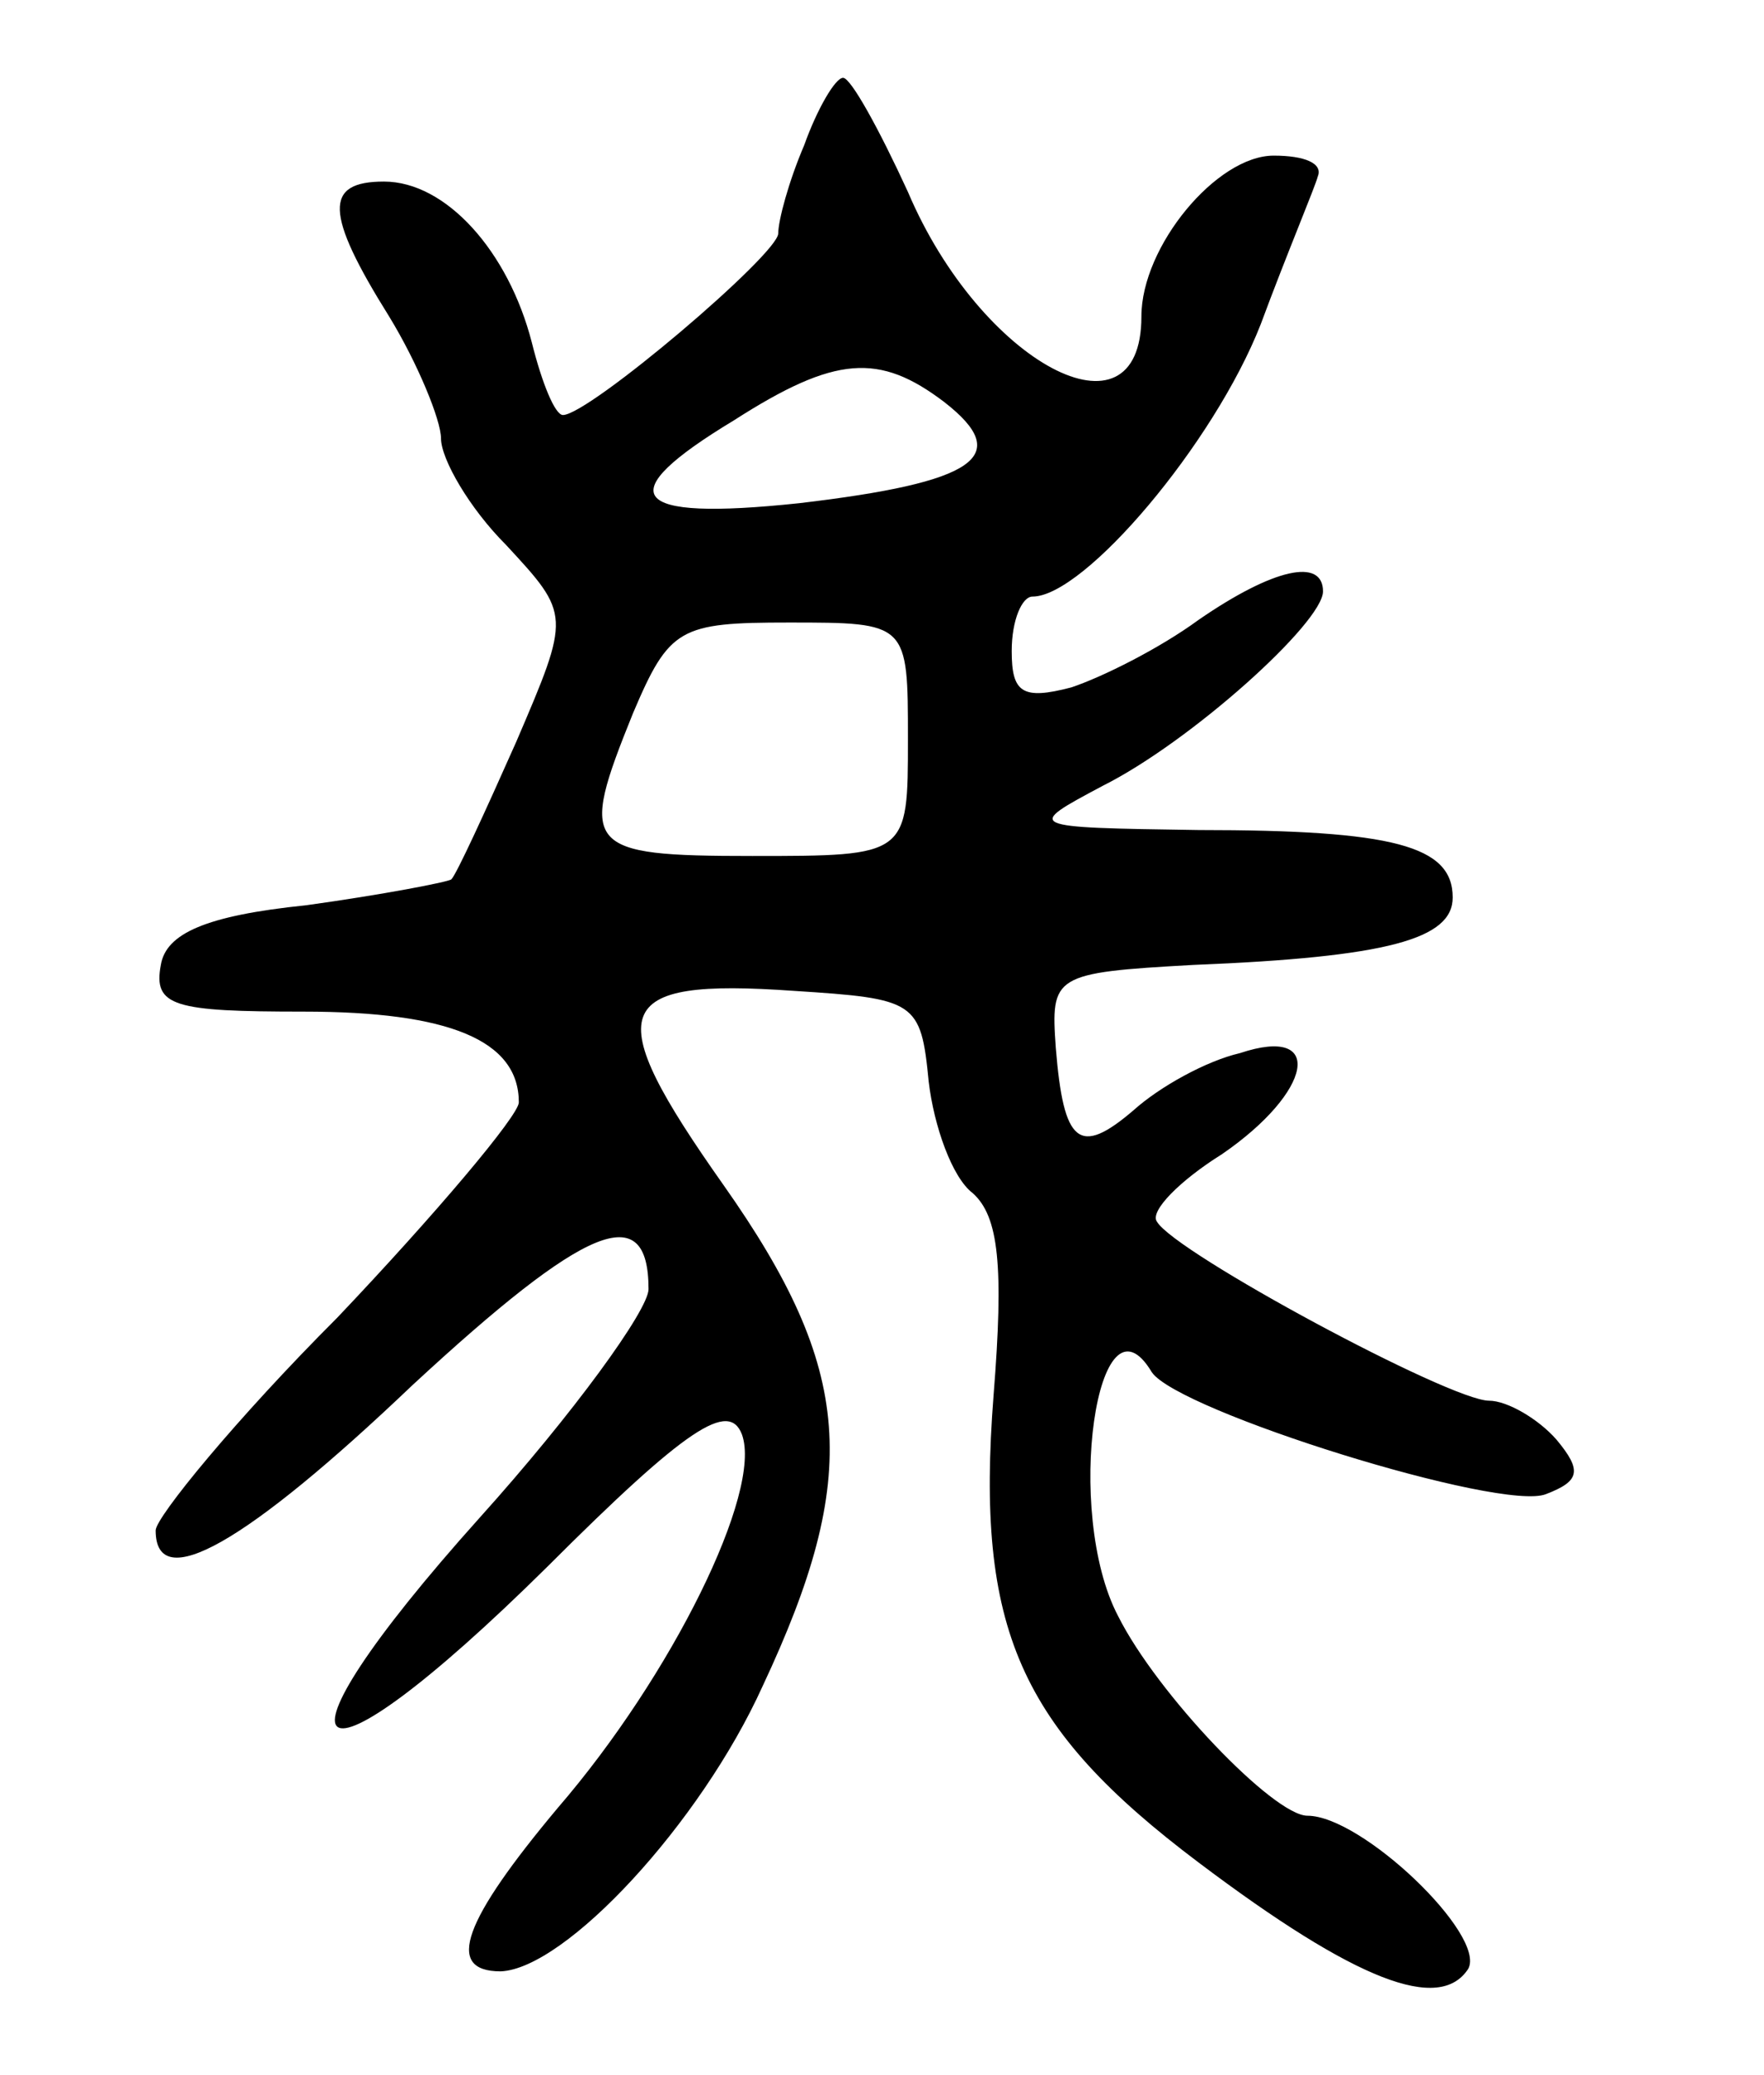
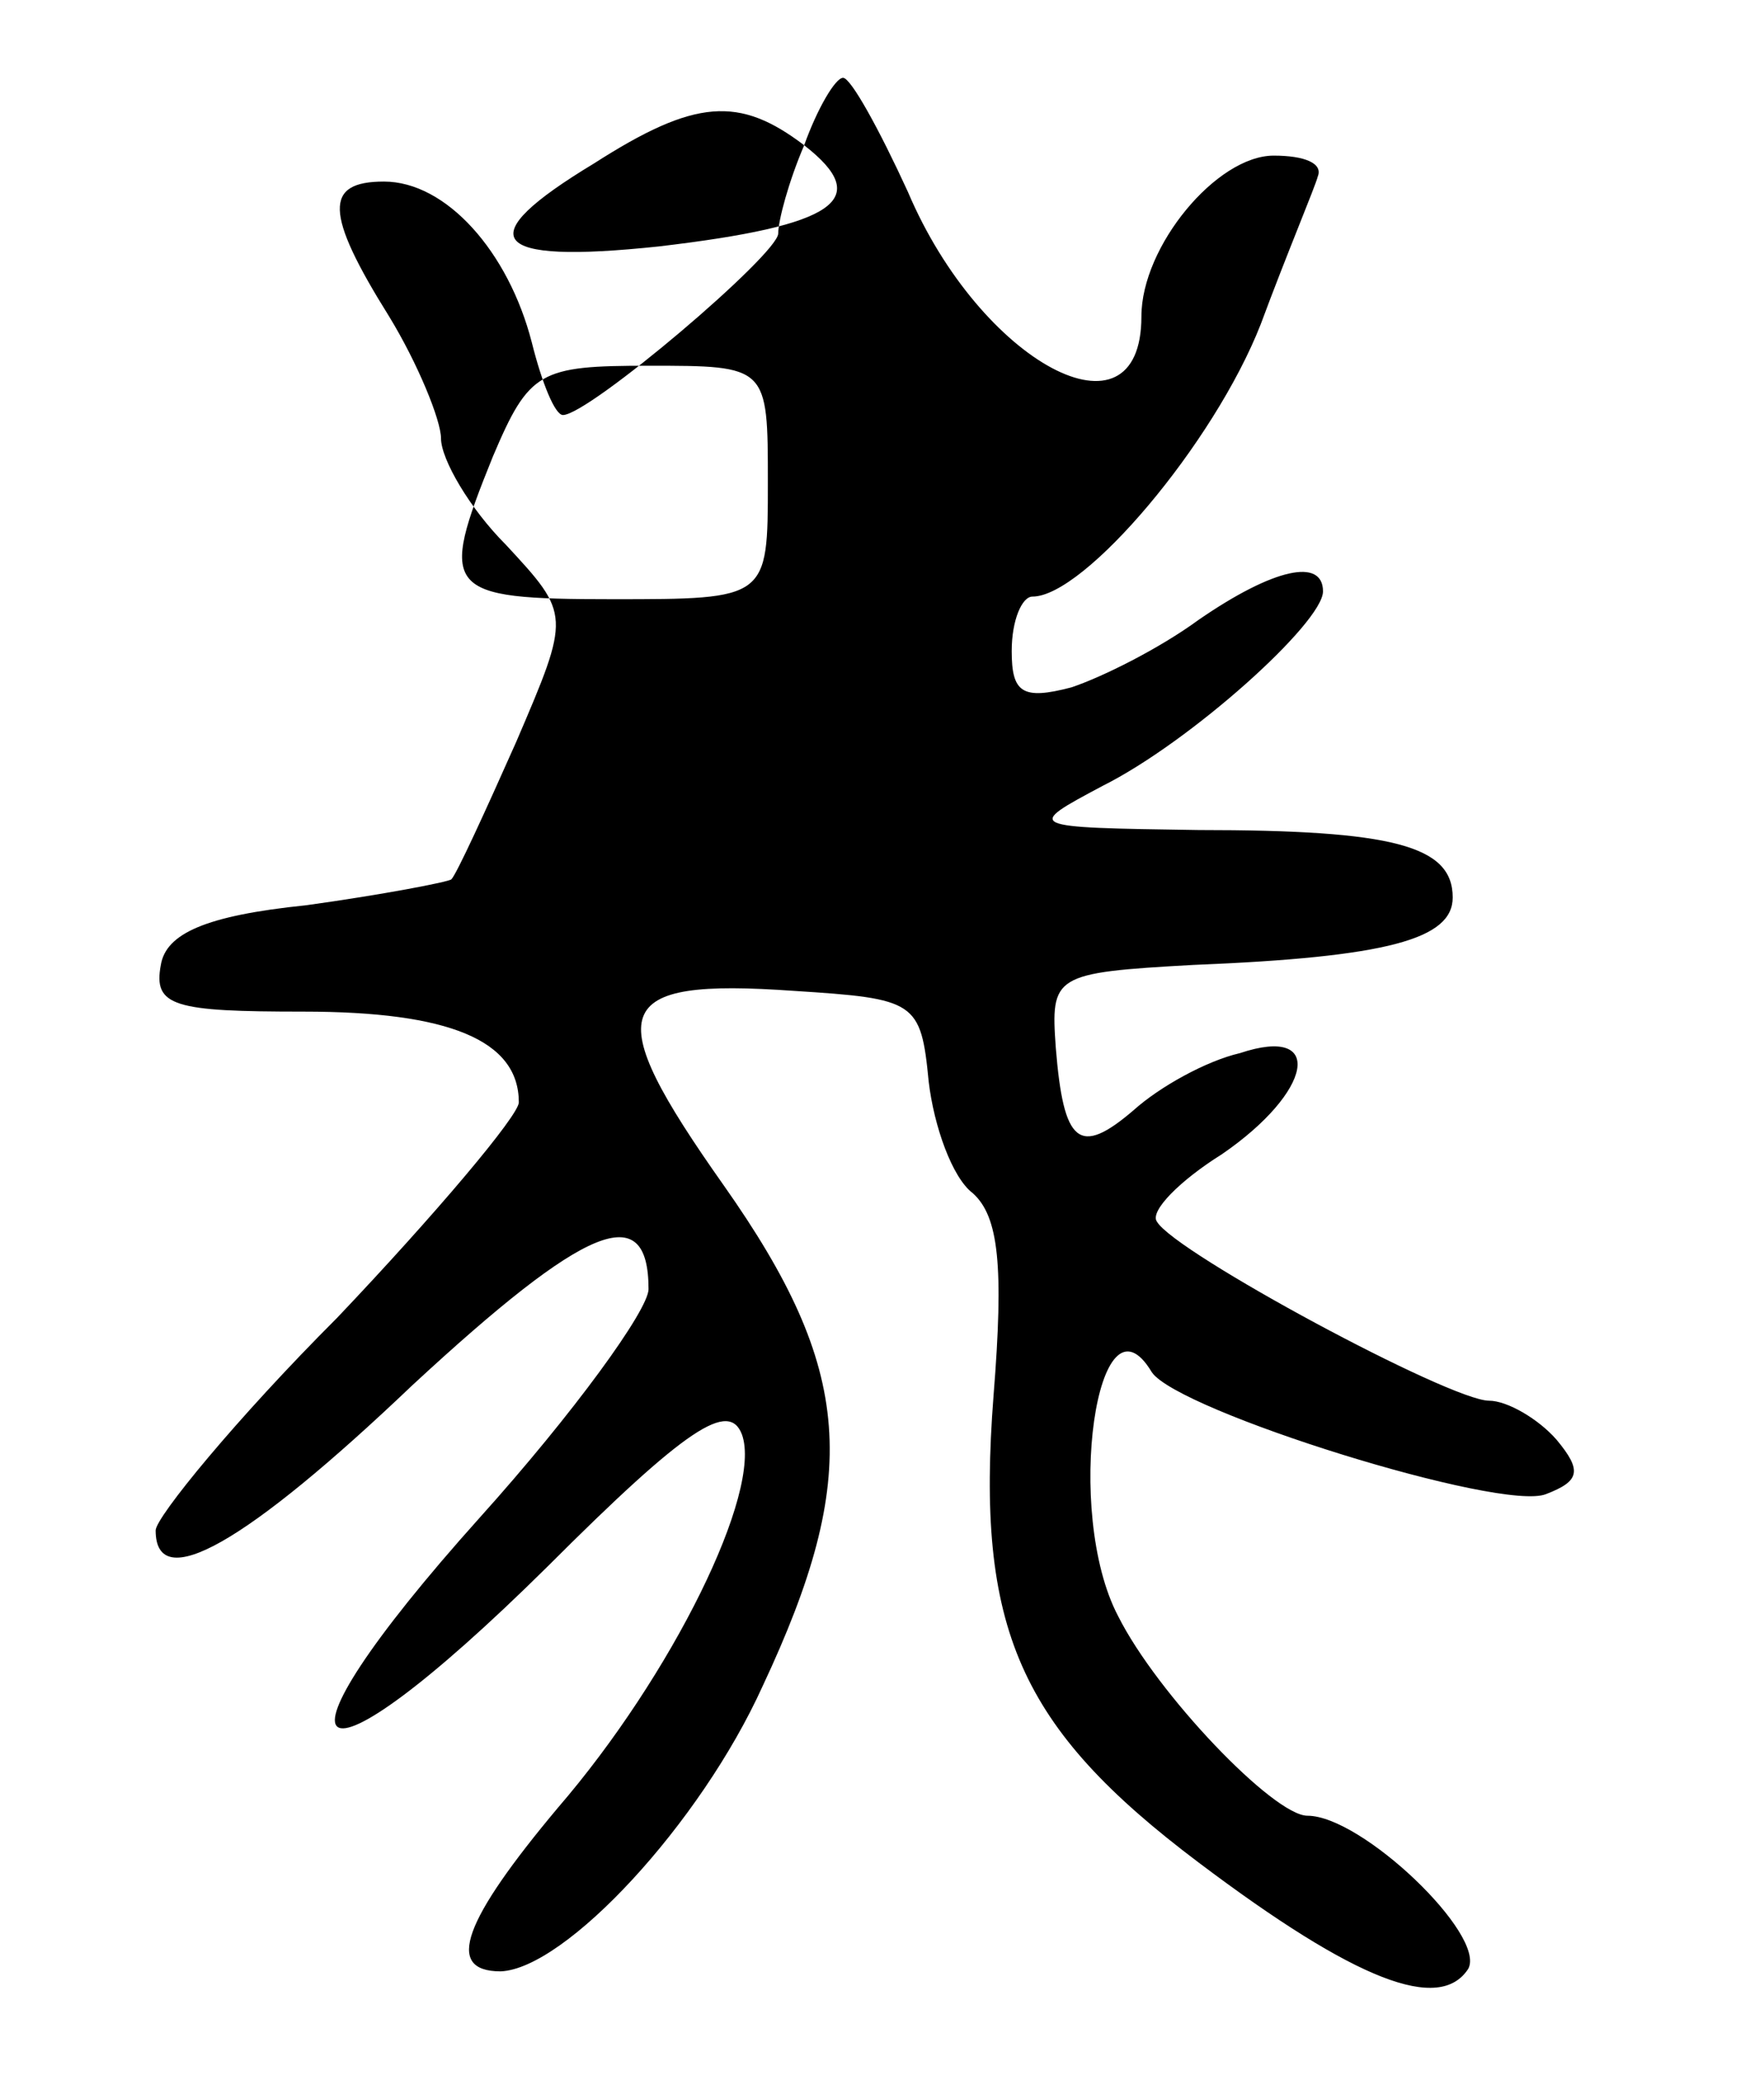
<svg xmlns="http://www.w3.org/2000/svg" version="1.0" width="68" height="80" viewBox="0 0 68 80">
  <g transform="translate(0,80) scale(0.1,-0.1)">
-     <path d="M310 744 c-6 -14 -10 -29 -10 -34 0 -8 -73 -70 -83 -70 -3 0 -8 12 -12 28 -9 35 -33 62 -57 62 -23 0 -23 -12 2 -52 11 -18 20 -40 20 -47 0 -8 11 -27 25 -41 25 -27 25 -27 4 -76 -12 -27 -23 -51 -25 -53 -1 -1 -27 -6 -56 -10 -39 -4 -54 -11 -56 -23 -3 -16 5 -18 55 -18 56 0 83 -11 83 -35 0 -5 -32 -43 -70 -83 -39 -39 -70 -77 -70 -82 0 -25 35 -5 99 56 67 62 91 72 91 37 0 -8 -29 -48 -65 -88 -87 -97 -68 -112 26 -19 54 54 70 64 75 51 8 -22 -27 -93 -71 -144 -36 -43 -44 -63 -22 -63 25 1 77 57 101 110 38 81 35 122 -15 193 -48 68 -44 80 27 75 47 -3 49 -4 52 -35 2 -17 9 -37 17 -43 10 -9 12 -28 8 -78 -7 -90 10 -128 79 -180 61 -46 93 -58 104 -41 7 13 -41 59 -62 59 -13 0 -58 47 -73 77 -21 40 -8 129 13 94 10 -15 135 -54 152 -47 13 5 14 9 4 21 -7 8 -19 15 -26 15 -15 0 -121 57 -128 69 -3 4 9 16 25 26 35 24 40 50 7 39 -13 -3 -31 -13 -41 -22 -21 -18 -27 -13 -30 24 -2 28 -1 29 53 32 75 3 100 10 100 26 0 20 -23 26 -98 26 -67 1 -67 1 -37 17 34 17 85 63 85 75 0 13 -19 9 -48 -11 -15 -11 -37 -22 -49 -26 -19 -5 -23 -2 -23 14 0 12 4 21 8 21 20 0 70 59 88 105 10 27 21 53 22 57 2 5 -5 8 -17 8 -22 0 -51 -35 -51 -62 0 -51 -62 -18 -90 48 -11 24 -22 44 -25 44 -3 0 -10 -12 -15 -26z m54 -99 c27 -21 12 -31 -56 -39 -66 -7 -73 3 -25 32 39 25 56 26 81 7z m-14 -130 c0 -45 0 -45 -60 -45 -65 0 -67 3 -46 55 14 33 18 35 60 35 46 0 46 0 46 -45z" />
+     <path d="M310 744 c-6 -14 -10 -29 -10 -34 0 -8 -73 -70 -83 -70 -3 0 -8 12 -12 28 -9 35 -33 62 -57 62 -23 0 -23 -12 2 -52 11 -18 20 -40 20 -47 0 -8 11 -27 25 -41 25 -27 25 -27 4 -76 -12 -27 -23 -51 -25 -53 -1 -1 -27 -6 -56 -10 -39 -4 -54 -11 -56 -23 -3 -16 5 -18 55 -18 56 0 83 -11 83 -35 0 -5 -32 -43 -70 -83 -39 -39 -70 -77 -70 -82 0 -25 35 -5 99 56 67 62 91 72 91 37 0 -8 -29 -48 -65 -88 -87 -97 -68 -112 26 -19 54 54 70 64 75 51 8 -22 -27 -93 -71 -144 -36 -43 -44 -63 -22 -63 25 1 77 57 101 110 38 81 35 122 -15 193 -48 68 -44 80 27 75 47 -3 49 -4 52 -35 2 -17 9 -37 17 -43 10 -9 12 -28 8 -78 -7 -90 10 -128 79 -180 61 -46 93 -58 104 -41 7 13 -41 59 -62 59 -13 0 -58 47 -73 77 -21 40 -8 129 13 94 10 -15 135 -54 152 -47 13 5 14 9 4 21 -7 8 -19 15 -26 15 -15 0 -121 57 -128 69 -3 4 9 16 25 26 35 24 40 50 7 39 -13 -3 -31 -13 -41 -22 -21 -18 -27 -13 -30 24 -2 28 -1 29 53 32 75 3 100 10 100 26 0 20 -23 26 -98 26 -67 1 -67 1 -37 17 34 17 85 63 85 75 0 13 -19 9 -48 -11 -15 -11 -37 -22 -49 -26 -19 -5 -23 -2 -23 14 0 12 4 21 8 21 20 0 70 59 88 105 10 27 21 53 22 57 2 5 -5 8 -17 8 -22 0 -51 -35 -51 -62 0 -51 -62 -18 -90 48 -11 24 -22 44 -25 44 -3 0 -10 -12 -15 -26z c27 -21 12 -31 -56 -39 -66 -7 -73 3 -25 32 39 25 56 26 81 7z m-14 -130 c0 -45 0 -45 -60 -45 -65 0 -67 3 -46 55 14 33 18 35 60 35 46 0 46 0 46 -45z" />
  </g>
</svg>